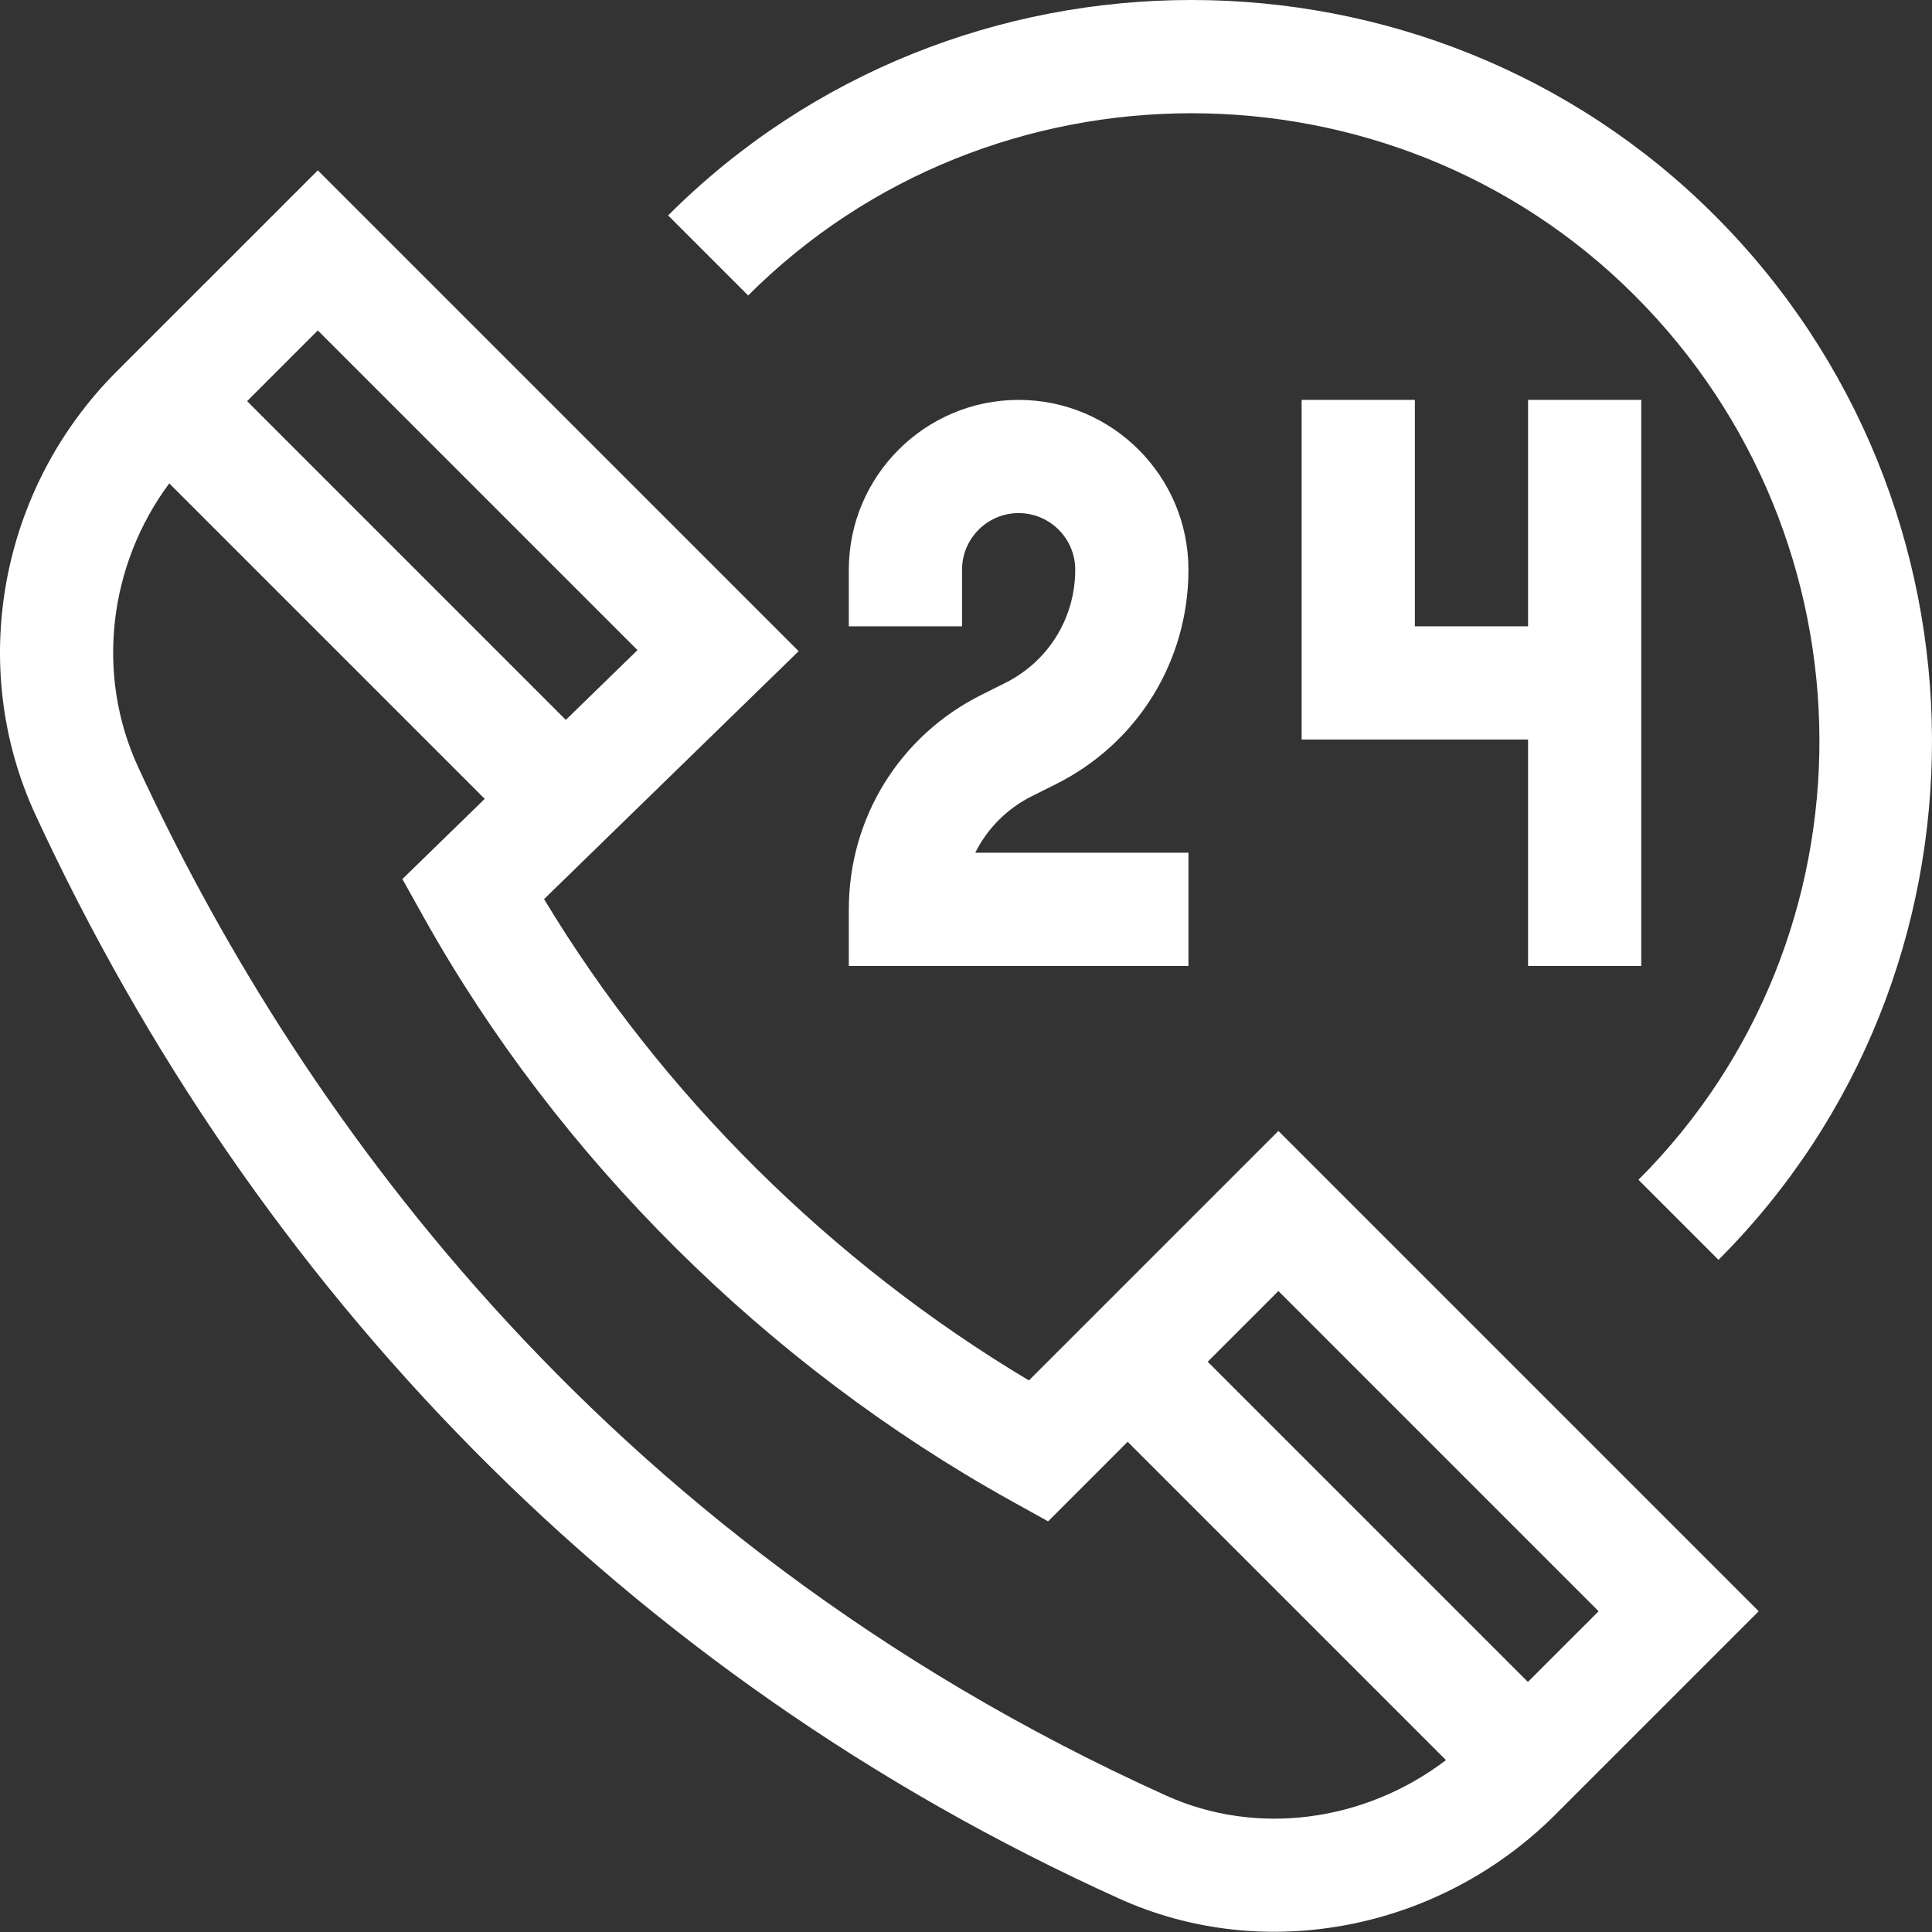
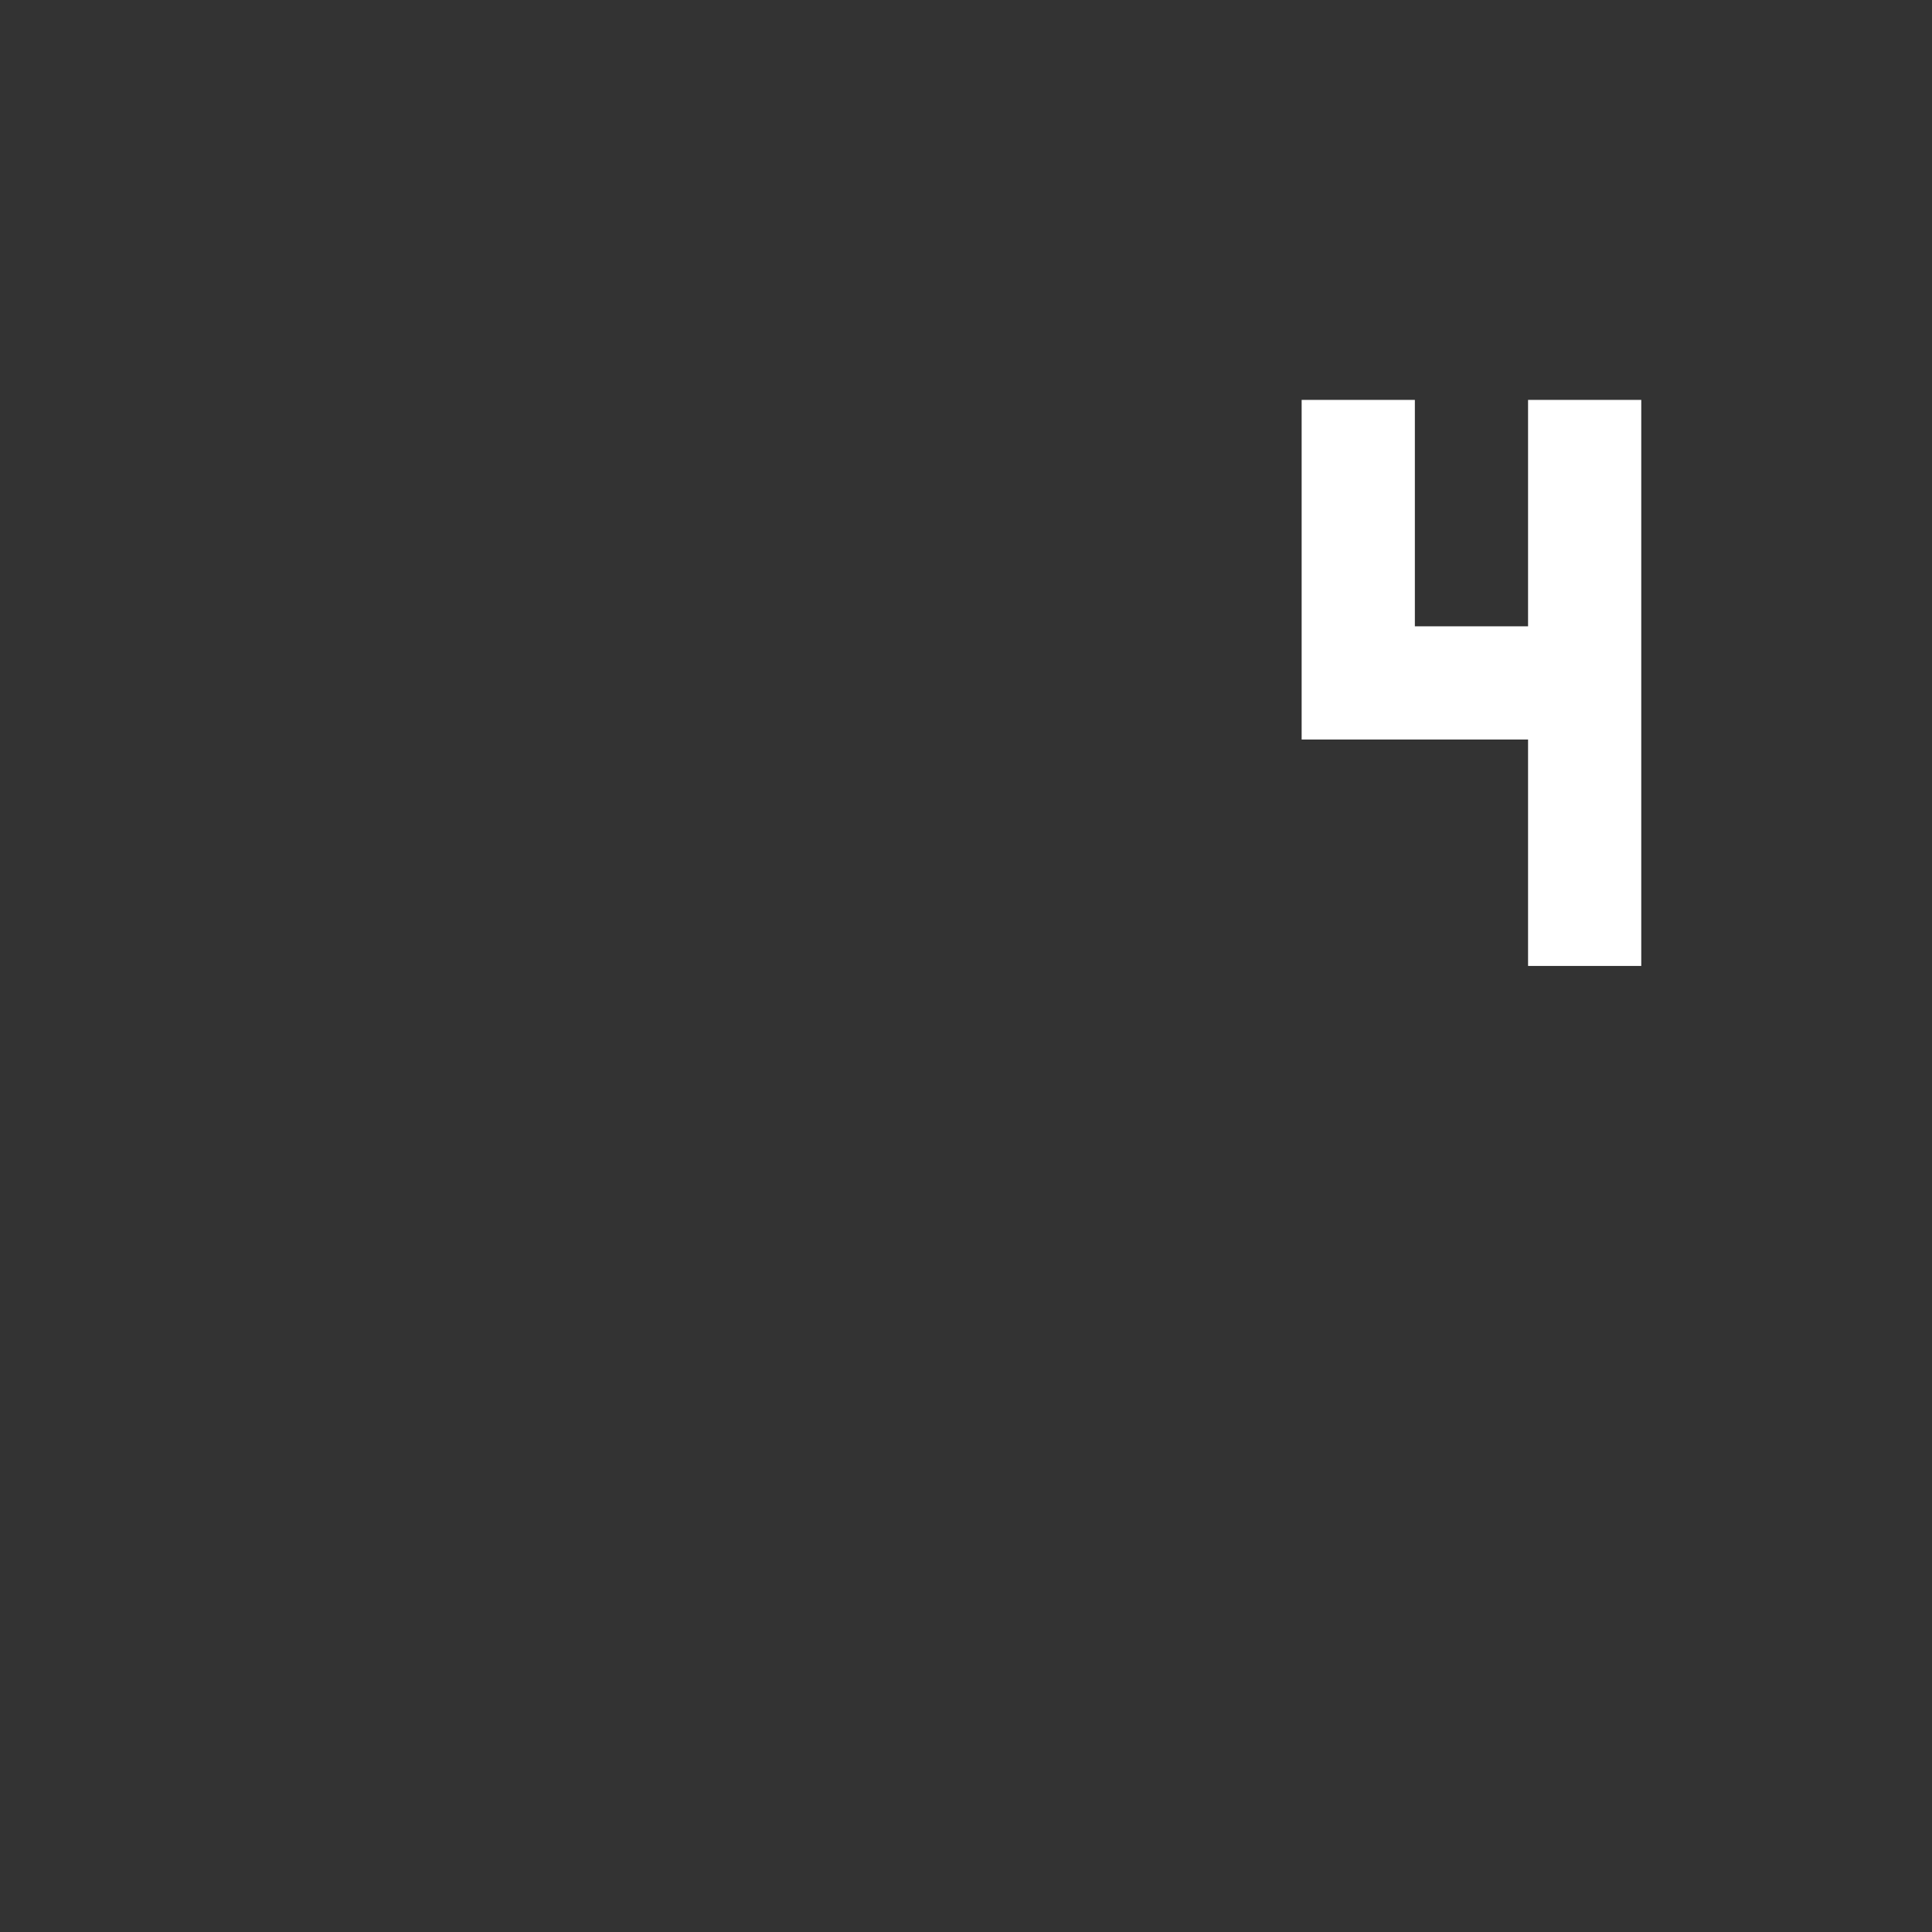
<svg xmlns="http://www.w3.org/2000/svg" height="300" viewBox="0 0 512 512" width="300" version="1.1">
  <rect x="0" y="0" width="512" height="512" fill="#333333" stroke="none" />
  <g transform="matrix(1,0,0,1,0,0)">
-     <path d="m30.887 98.477c-31.004 31.004-39.633 78.211-21.477 117.473 57.898 125.18 155.93 227.883 287.277 287.238 38.355 17.336 84.789 8.406 115.523-22.328l53.863-53.863-127.285-127.285-66.117 66.117c-52.379-31.27-97.414-75.977-128.488-127.559l67.465-65.699-127.426-127.426zm392.762 328.52-18.738 18.734-84.855-84.855 18.738-18.738zm-155.785-29.316 9.895 5.496 21.082-21.086 84.355 84.355c-21.473 16.352-50.117 20.27-74.152 9.406-152.941-69.117-232.551-186.332-272.402-272.496-11.359-24.559-7.895-53.555 8.211-75.254l83.605 83.605-21.82 21.25 5.605 10.039c35.621 63.785 90.891 118.723 155.621 154.684zm-117.914-206.902-84.465-84.469 18.738-18.738 84.715 84.715zm0 0" fill="#ffffffff" data-original-color="#000000ff" stroke="none" />
-     <path d="m454.418 57.09c-76.125-76.129-201.25-76.113-277.359 0l21.211 21.215c64.266-64.266 170.422-64.516 234.938 0 64.887 64.887 65.332 170.016 1 234.352l21.211 21.215c75.871-75.871 75.34-200.441-1-276.781zm0 0" fill="#ffffffff" data-original-color="#000000ff" stroke="none" />
-     <path d="m273.488 210.98 6.336-3.168c21.664-10.832 35.125-32.609 35.125-56.832 0-24.816-20.188-45.004-45-45.004-24.816 0-45.004 20.188-45.004 45.004v15h30.004v-15c0-8.273 6.727-15.004 15-15.004 8.27 0 15 6.73 15 15.004 0 12.785-7.105 24.281-18.543 30l-6.332 3.168c-21.668 10.832-35.129 32.609-35.129 56.832v15.004h90.004v-30.004h-56.496c3.172-6.367 8.371-11.668 15.035-15zm0 0" fill="#ffffffff" data-original-color="#000000ff" stroke="none" />
    <path d="m434.953 255.984v-150.008h-30v60.004h-30v-60.004h-30.004v90.004h60.004v60.004zm0 0" fill="#ffffffff" data-original-color="#000000ff" stroke="none" />
  </g>
</svg>